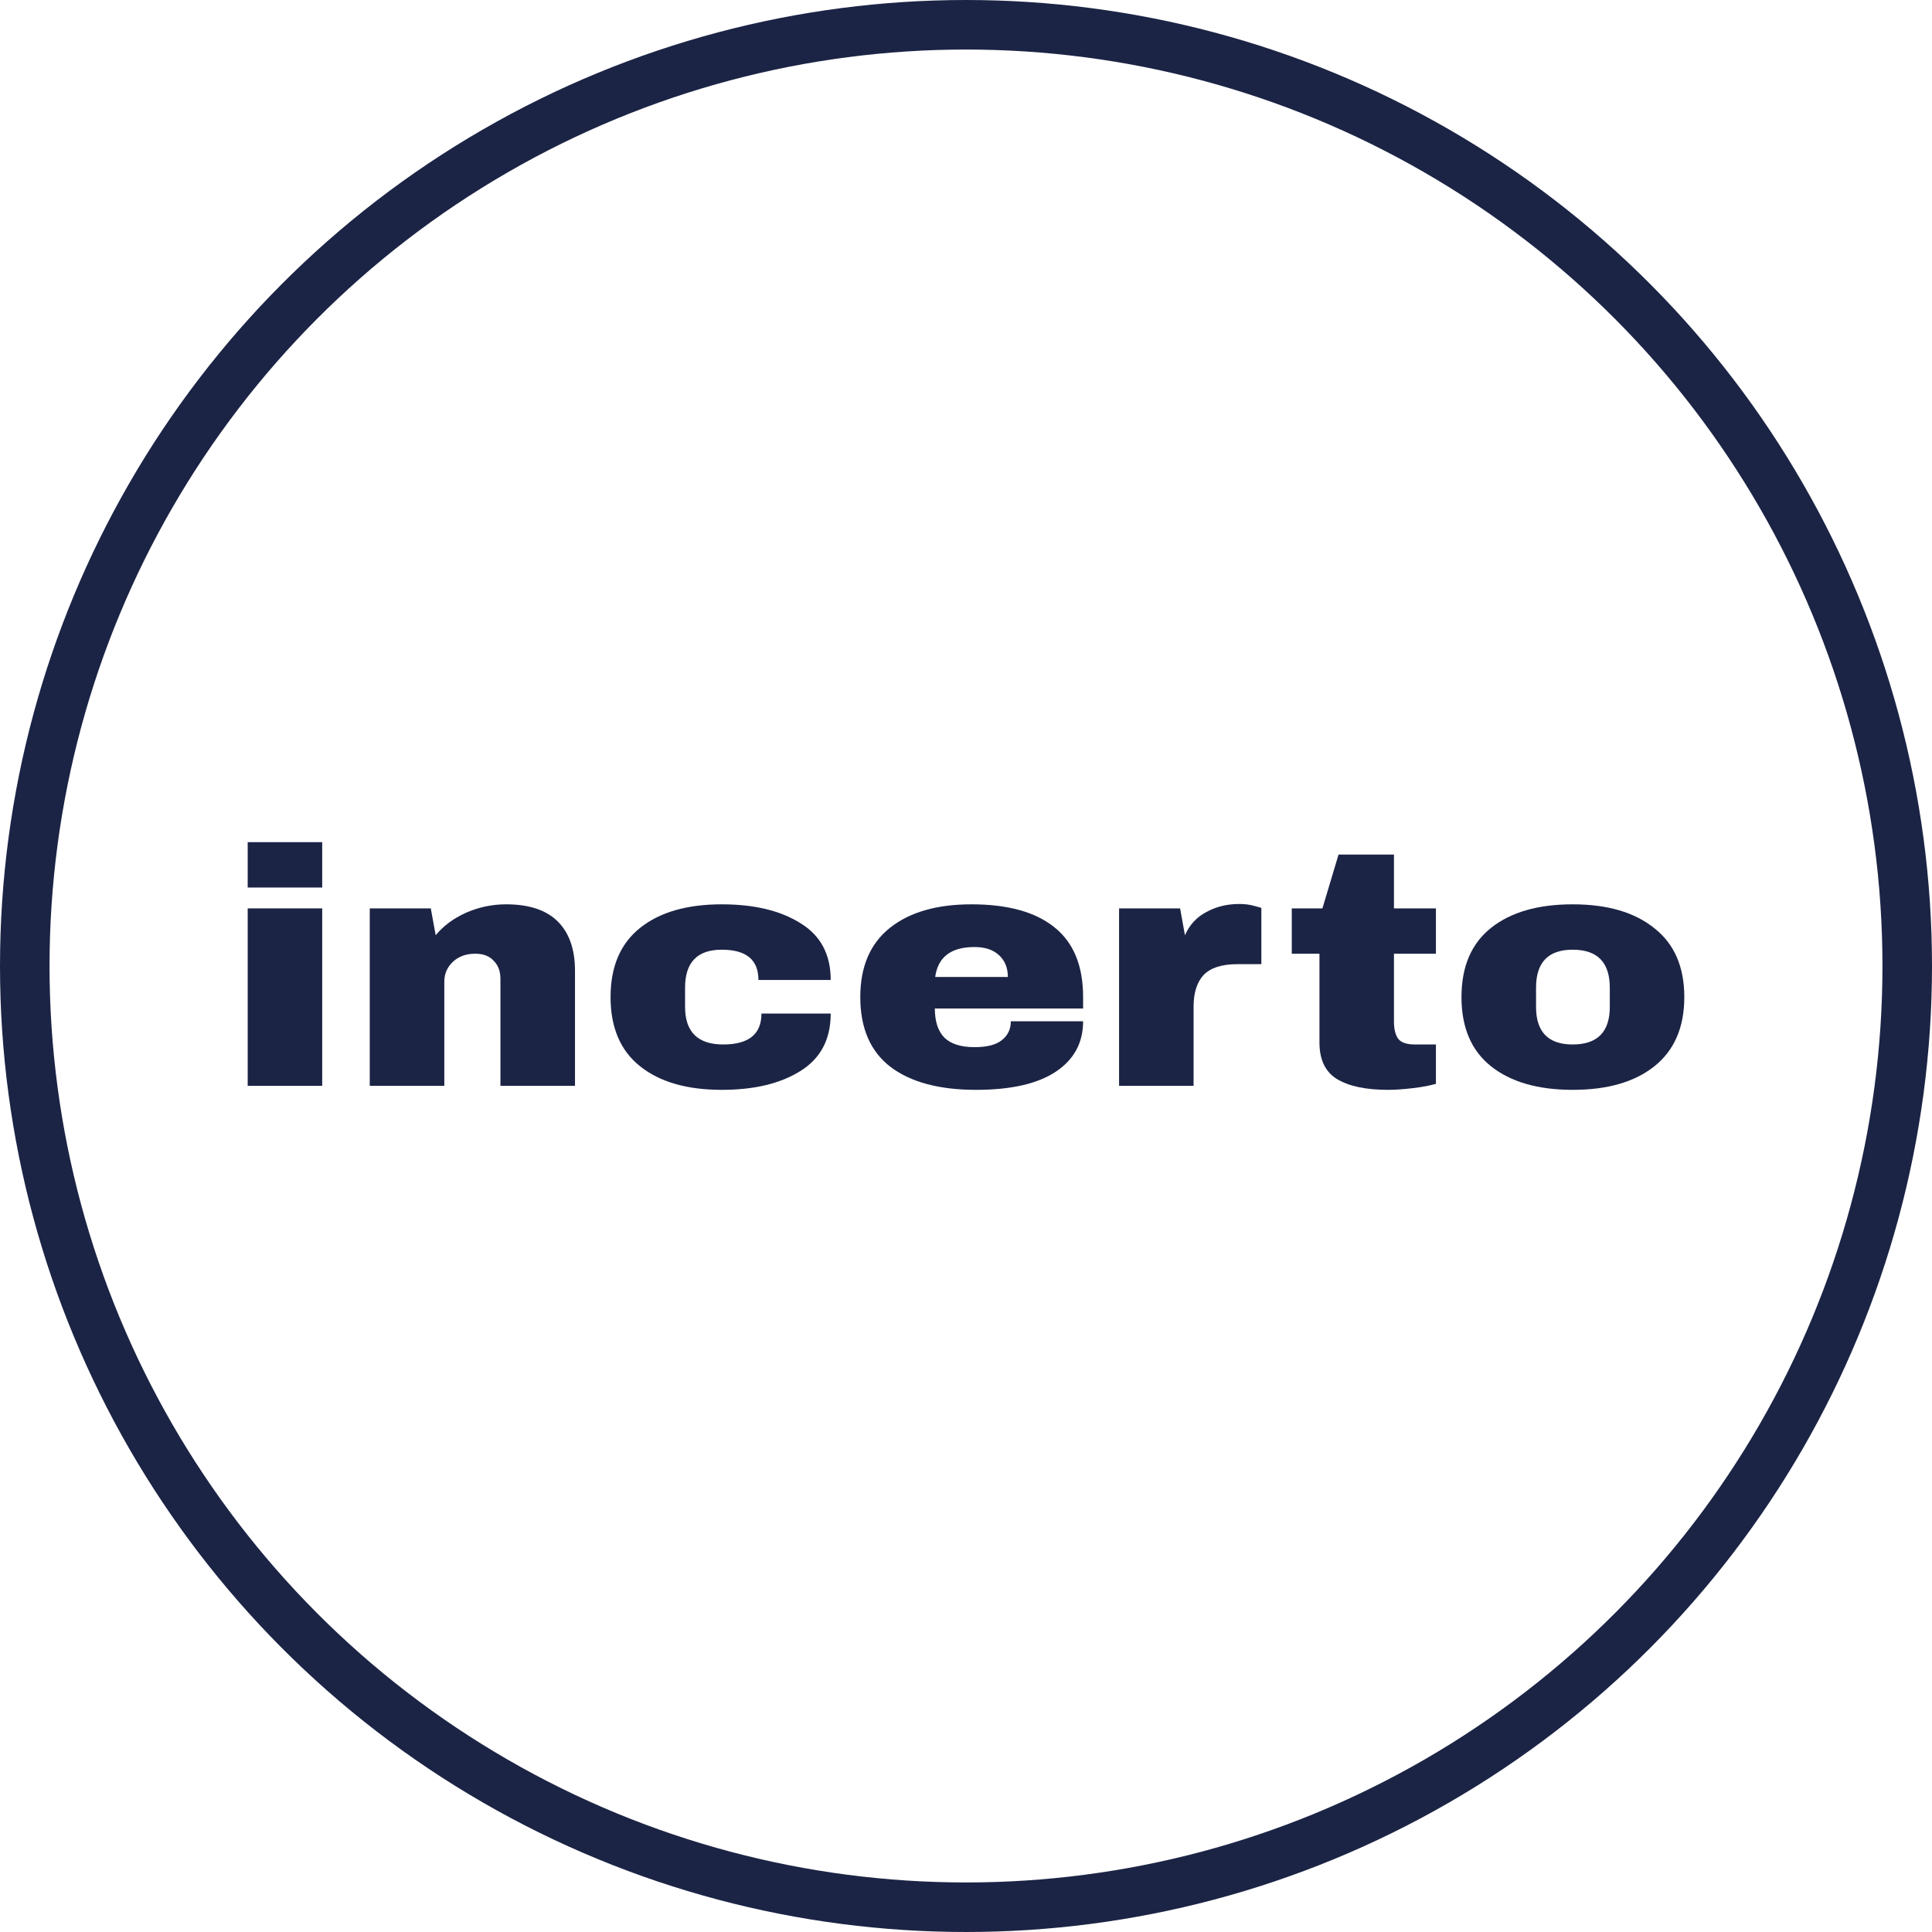
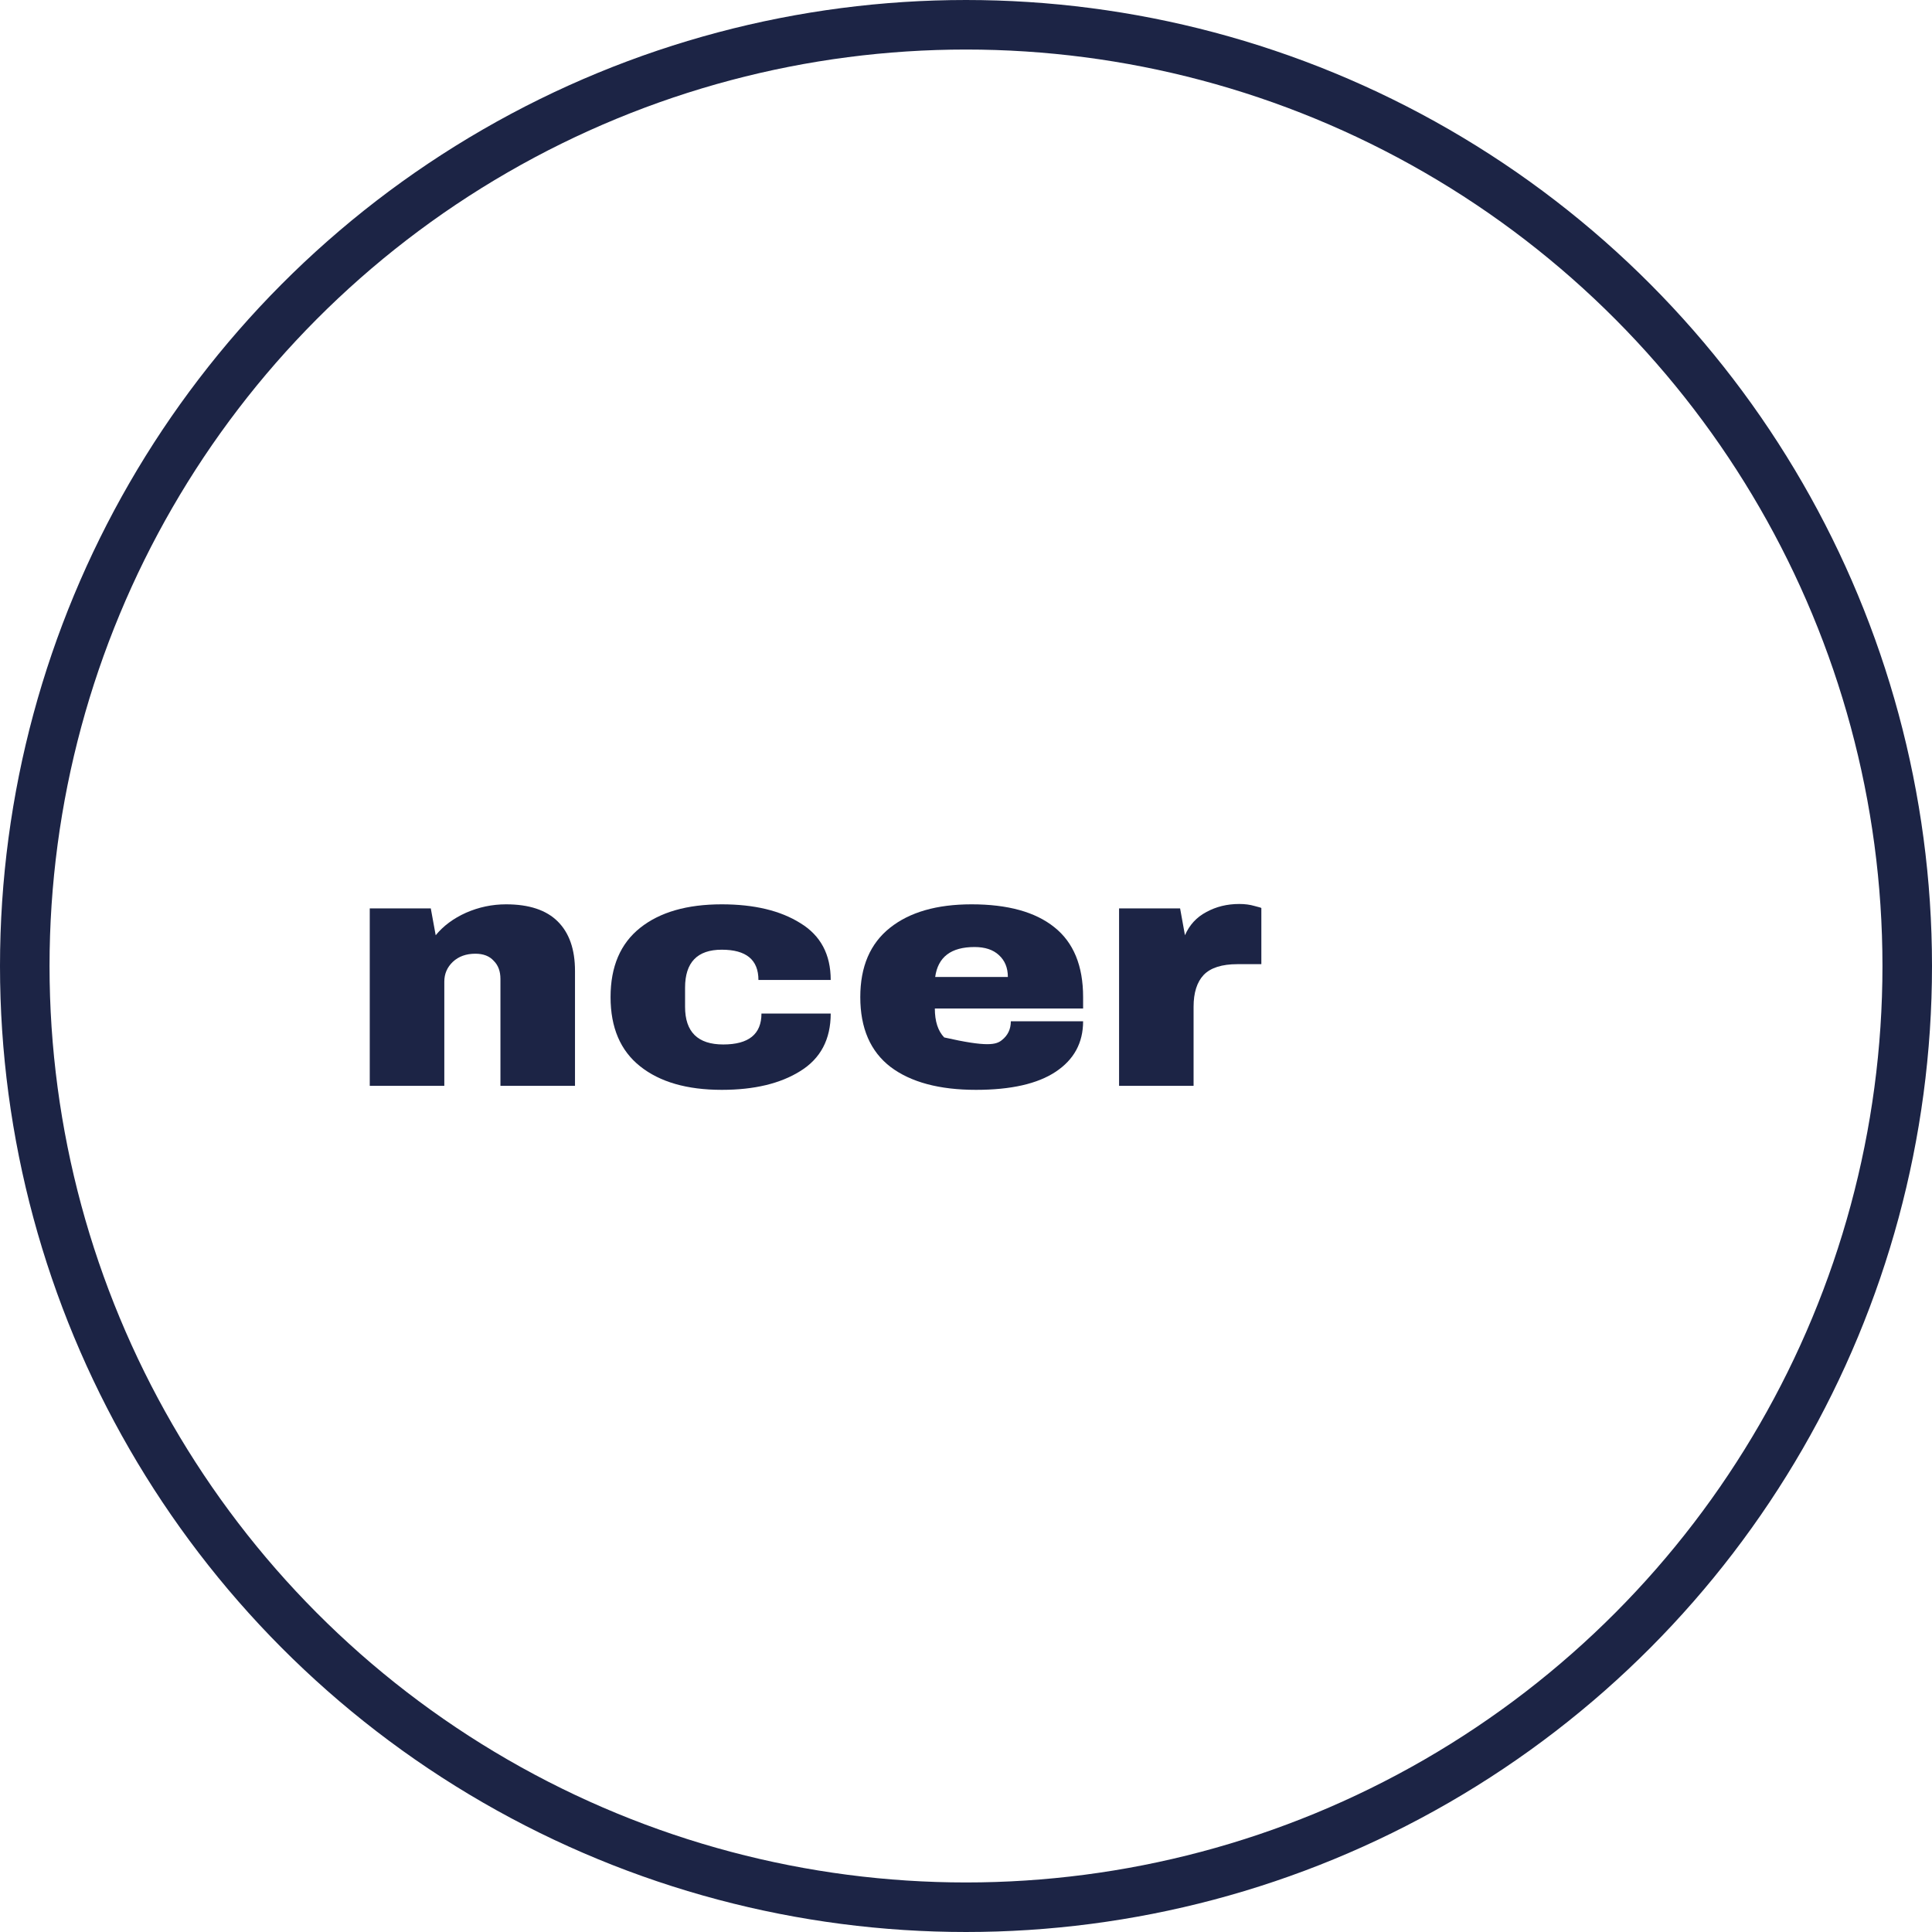
<svg xmlns="http://www.w3.org/2000/svg" width="39" height="39" viewBox="0 0 39 39" fill="none">
-   <path d="M5 17.916V17H6.504V17.916H5ZM5 21.919V18.337H6.504V21.919H5Z" fill="#1C2445" />
  <path d="M10.216 18.255C10.679 18.255 11.027 18.37 11.259 18.601C11.491 18.832 11.607 19.164 11.607 19.598V21.919H10.102V19.761C10.102 19.607 10.057 19.485 9.966 19.395C9.881 19.3 9.757 19.252 9.596 19.252C9.409 19.252 9.258 19.307 9.142 19.415C9.027 19.524 8.969 19.657 8.969 19.816V21.919H7.464V18.337H8.696L8.795 18.879C8.951 18.689 9.155 18.538 9.407 18.425C9.664 18.312 9.934 18.255 10.216 18.255Z" fill="#1C2445" />
  <path d="M14.57 18.255C15.225 18.255 15.754 18.382 16.157 18.635C16.565 18.884 16.769 19.266 16.769 19.782H15.31C15.31 19.375 15.064 19.171 14.57 19.171C14.076 19.171 13.829 19.427 13.829 19.938V20.324C13.829 20.831 14.086 21.084 14.6 21.084C15.114 21.084 15.371 20.876 15.371 20.46H16.769C16.769 20.98 16.565 21.367 16.157 21.62C15.754 21.873 15.225 22 14.57 22C13.869 22 13.32 21.842 12.922 21.525C12.524 21.209 12.325 20.743 12.325 20.128C12.325 19.512 12.524 19.047 12.922 18.73C13.32 18.413 13.869 18.255 14.57 18.255Z" fill="#1C2445" />
-   <path d="M19.612 18.255C20.342 18.255 20.899 18.409 21.282 18.716C21.67 19.024 21.864 19.494 21.864 20.128V20.358H18.871C18.871 20.616 18.934 20.811 19.06 20.942C19.191 21.073 19.395 21.138 19.672 21.138C19.924 21.138 20.108 21.091 20.224 20.996C20.345 20.901 20.405 20.774 20.405 20.616H21.864C21.864 21.05 21.68 21.389 21.312 21.634C20.945 21.878 20.408 22 19.702 22C18.962 22 18.387 21.846 17.979 21.539C17.571 21.227 17.366 20.756 17.366 20.128C17.366 19.512 17.566 19.047 17.964 18.73C18.362 18.413 18.911 18.255 19.612 18.255ZM19.672 19.117C19.198 19.117 18.934 19.318 18.878 19.721H20.345C20.345 19.535 20.284 19.388 20.163 19.279C20.047 19.171 19.884 19.117 19.672 19.117Z" fill="#1C2445" />
+   <path d="M19.612 18.255C20.342 18.255 20.899 18.409 21.282 18.716C21.67 19.024 21.864 19.494 21.864 20.128V20.358H18.871C18.871 20.616 18.934 20.811 19.06 20.942C19.924 21.138 20.108 21.091 20.224 20.996C20.345 20.901 20.405 20.774 20.405 20.616H21.864C21.864 21.05 21.68 21.389 21.312 21.634C20.945 21.878 20.408 22 19.702 22C18.962 22 18.387 21.846 17.979 21.539C17.571 21.227 17.366 20.756 17.366 20.128C17.366 19.512 17.566 19.047 17.964 18.73C18.362 18.413 18.911 18.255 19.612 18.255ZM19.672 19.117C19.198 19.117 18.934 19.318 18.878 19.721H20.345C20.345 19.535 20.284 19.388 20.163 19.279C20.047 19.171 19.884 19.117 19.672 19.117Z" fill="#1C2445" />
  <path d="M25.016 18.248C25.132 18.248 25.235 18.262 25.326 18.289C25.417 18.312 25.462 18.325 25.462 18.33V19.463H24.978C24.666 19.463 24.439 19.535 24.298 19.68C24.162 19.825 24.094 20.039 24.094 20.324V21.919H22.59V18.337H23.822L23.92 18.879C24.011 18.671 24.154 18.515 24.351 18.411C24.548 18.303 24.769 18.248 25.016 18.248Z" fill="#1C2445" />
-   <path d="M28.986 18.337V19.252H28.139V20.616C28.139 20.779 28.169 20.899 28.23 20.976C28.29 21.048 28.401 21.084 28.562 21.084H28.986V21.878C28.865 21.914 28.709 21.944 28.517 21.966C28.326 21.989 28.159 22 28.018 22C27.575 22 27.232 21.928 26.99 21.783C26.753 21.638 26.635 21.392 26.635 21.043V19.252H26.076V18.337H26.695L27.02 17.251H28.139V18.337H28.986Z" fill="#1C2445" />
-   <path d="M31.747 18.255C32.448 18.255 32.997 18.416 33.395 18.737C33.798 19.053 34 19.517 34 20.128C34 20.738 33.798 21.204 33.395 21.525C32.997 21.842 32.448 22 31.747 22C31.047 22 30.498 21.842 30.099 21.525C29.701 21.209 29.502 20.743 29.502 20.128C29.502 19.512 29.701 19.047 30.099 18.73C30.498 18.413 31.047 18.255 31.747 18.255ZM31.747 19.171C31.253 19.171 31.007 19.427 31.007 19.938V20.324C31.007 20.831 31.253 21.084 31.747 21.084C32.246 21.084 32.496 20.831 32.496 20.324V19.938C32.496 19.427 32.246 19.171 31.747 19.171Z" fill="#1C2445" />
  <circle cx="19.5" cy="19.5" r="19" stroke="#1C2445" />
</svg>